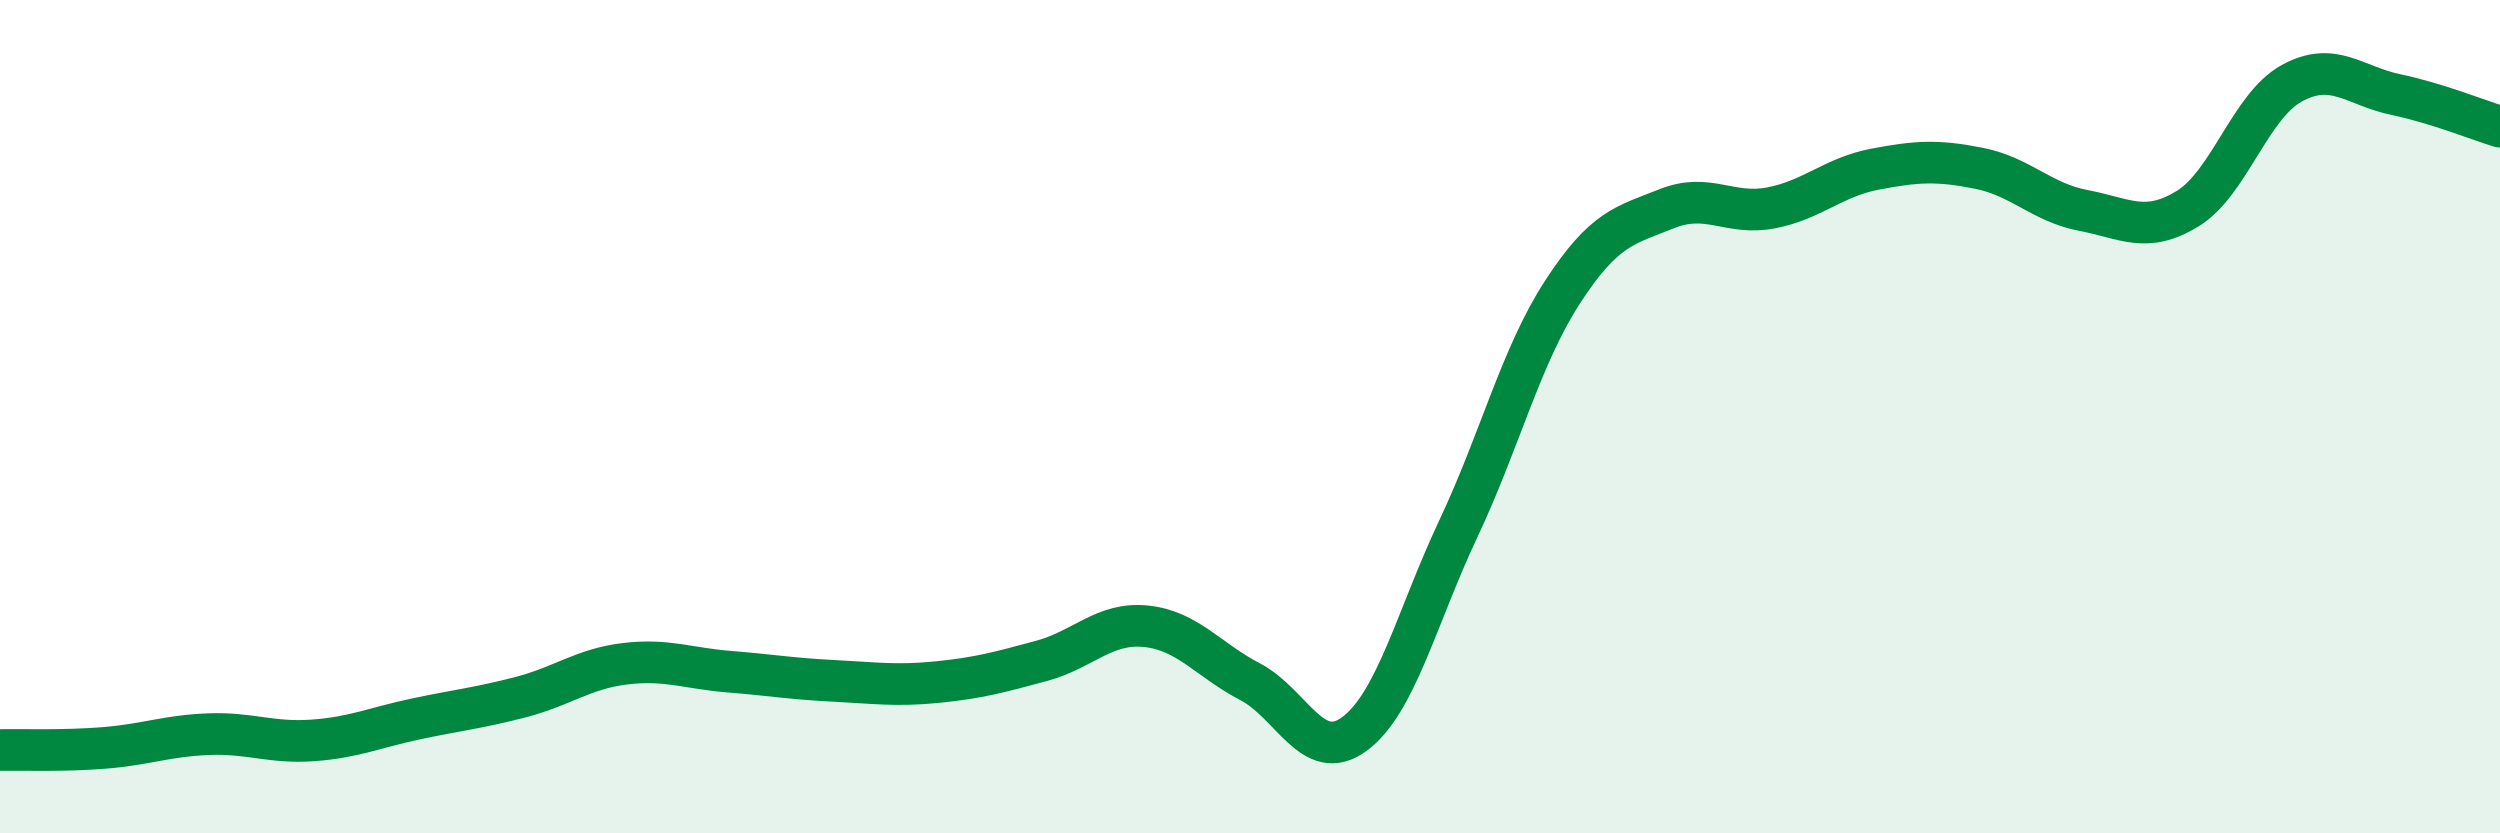
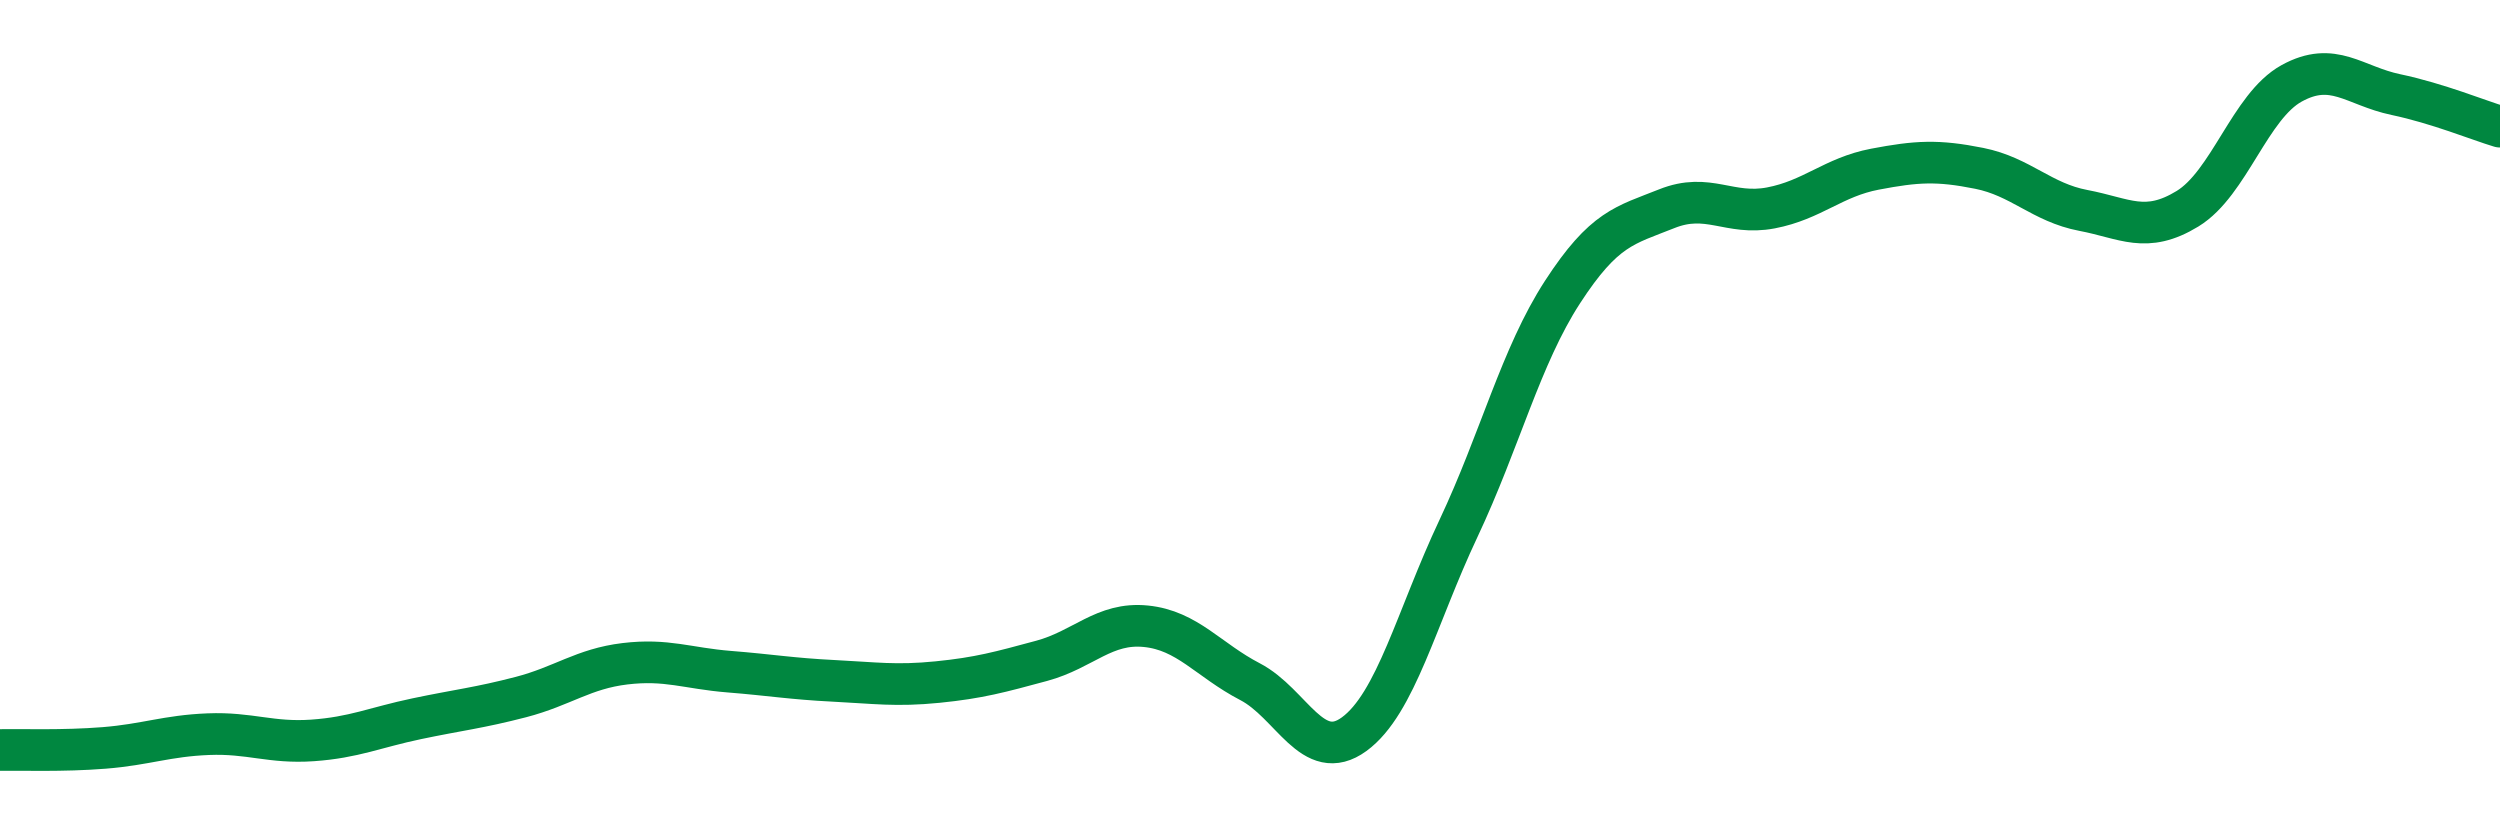
<svg xmlns="http://www.w3.org/2000/svg" width="60" height="20" viewBox="0 0 60 20">
-   <path d="M 0,18 C 0.5,17.99 1.5,18.03 2.5,17.95 C 3.5,17.87 4,17.66 5,17.62 C 6,17.58 6.5,17.84 7.5,17.77 C 8.5,17.7 9,17.46 10,17.25 C 11,17.04 11.5,16.99 12.5,16.73 C 13.5,16.47 14,16.05 15,15.93 C 16,15.81 16.5,16.04 17.5,16.12 C 18.5,16.2 19,16.29 20,16.34 C 21,16.39 21.5,16.47 22.5,16.37 C 23.5,16.27 24,16.13 25,15.86 C 26,15.59 26.5,14.93 27.5,15.03 C 28.5,15.13 29,15.84 30,16.36 C 31,16.88 31.5,18.35 32.5,17.62 C 33.5,16.89 34,14.81 35,12.69 C 36,10.57 36.5,8.55 37.5,7.01 C 38.5,5.47 39,5.41 40,5.01 C 41,4.61 41.5,5.18 42.5,4.99 C 43.5,4.8 44,4.25 45,4.06 C 46,3.87 46.5,3.84 47.5,4.04 C 48.5,4.24 49,4.86 50,5.05 C 51,5.24 51.5,5.62 52.5,5.01 C 53.5,4.4 54,2.55 55,2 C 56,1.45 56.5,2.06 57.5,2.27 C 58.5,2.48 59.5,2.89 60,3.04L60 20L0 20Z" fill="#008740" opacity="0.1" stroke-linecap="round" stroke-linejoin="round" />
  <path d="M 0,18 C 0.5,17.99 1.5,18.03 2.5,17.95 C 3.5,17.87 4,17.66 5,17.62 C 6,17.58 6.5,17.84 7.5,17.77 C 8.5,17.7 9,17.46 10,17.25 C 11,17.04 11.5,16.99 12.5,16.73 C 13.5,16.47 14,16.05 15,15.93 C 16,15.81 16.5,16.04 17.5,16.12 C 18.5,16.2 19,16.29 20,16.34 C 21,16.39 21.5,16.47 22.5,16.37 C 23.5,16.27 24,16.13 25,15.86 C 26,15.59 26.5,14.93 27.5,15.03 C 28.5,15.13 29,15.84 30,16.36 C 31,16.88 31.5,18.35 32.5,17.62 C 33.5,16.89 34,14.81 35,12.69 C 36,10.57 36.5,8.55 37.5,7.01 C 38.5,5.47 39,5.41 40,5.01 C 41,4.61 41.5,5.18 42.5,4.99 C 43.5,4.8 44,4.25 45,4.06 C 46,3.87 46.5,3.84 47.5,4.04 C 48.5,4.24 49,4.86 50,5.05 C 51,5.24 51.5,5.62 52.5,5.01 C 53.5,4.4 54,2.55 55,2 C 56,1.45 56.5,2.06 57.5,2.27 C 58.5,2.48 59.5,2.89 60,3.04" stroke="#008740" stroke-width="1" fill="none" stroke-linecap="round" stroke-linejoin="round" />
</svg>